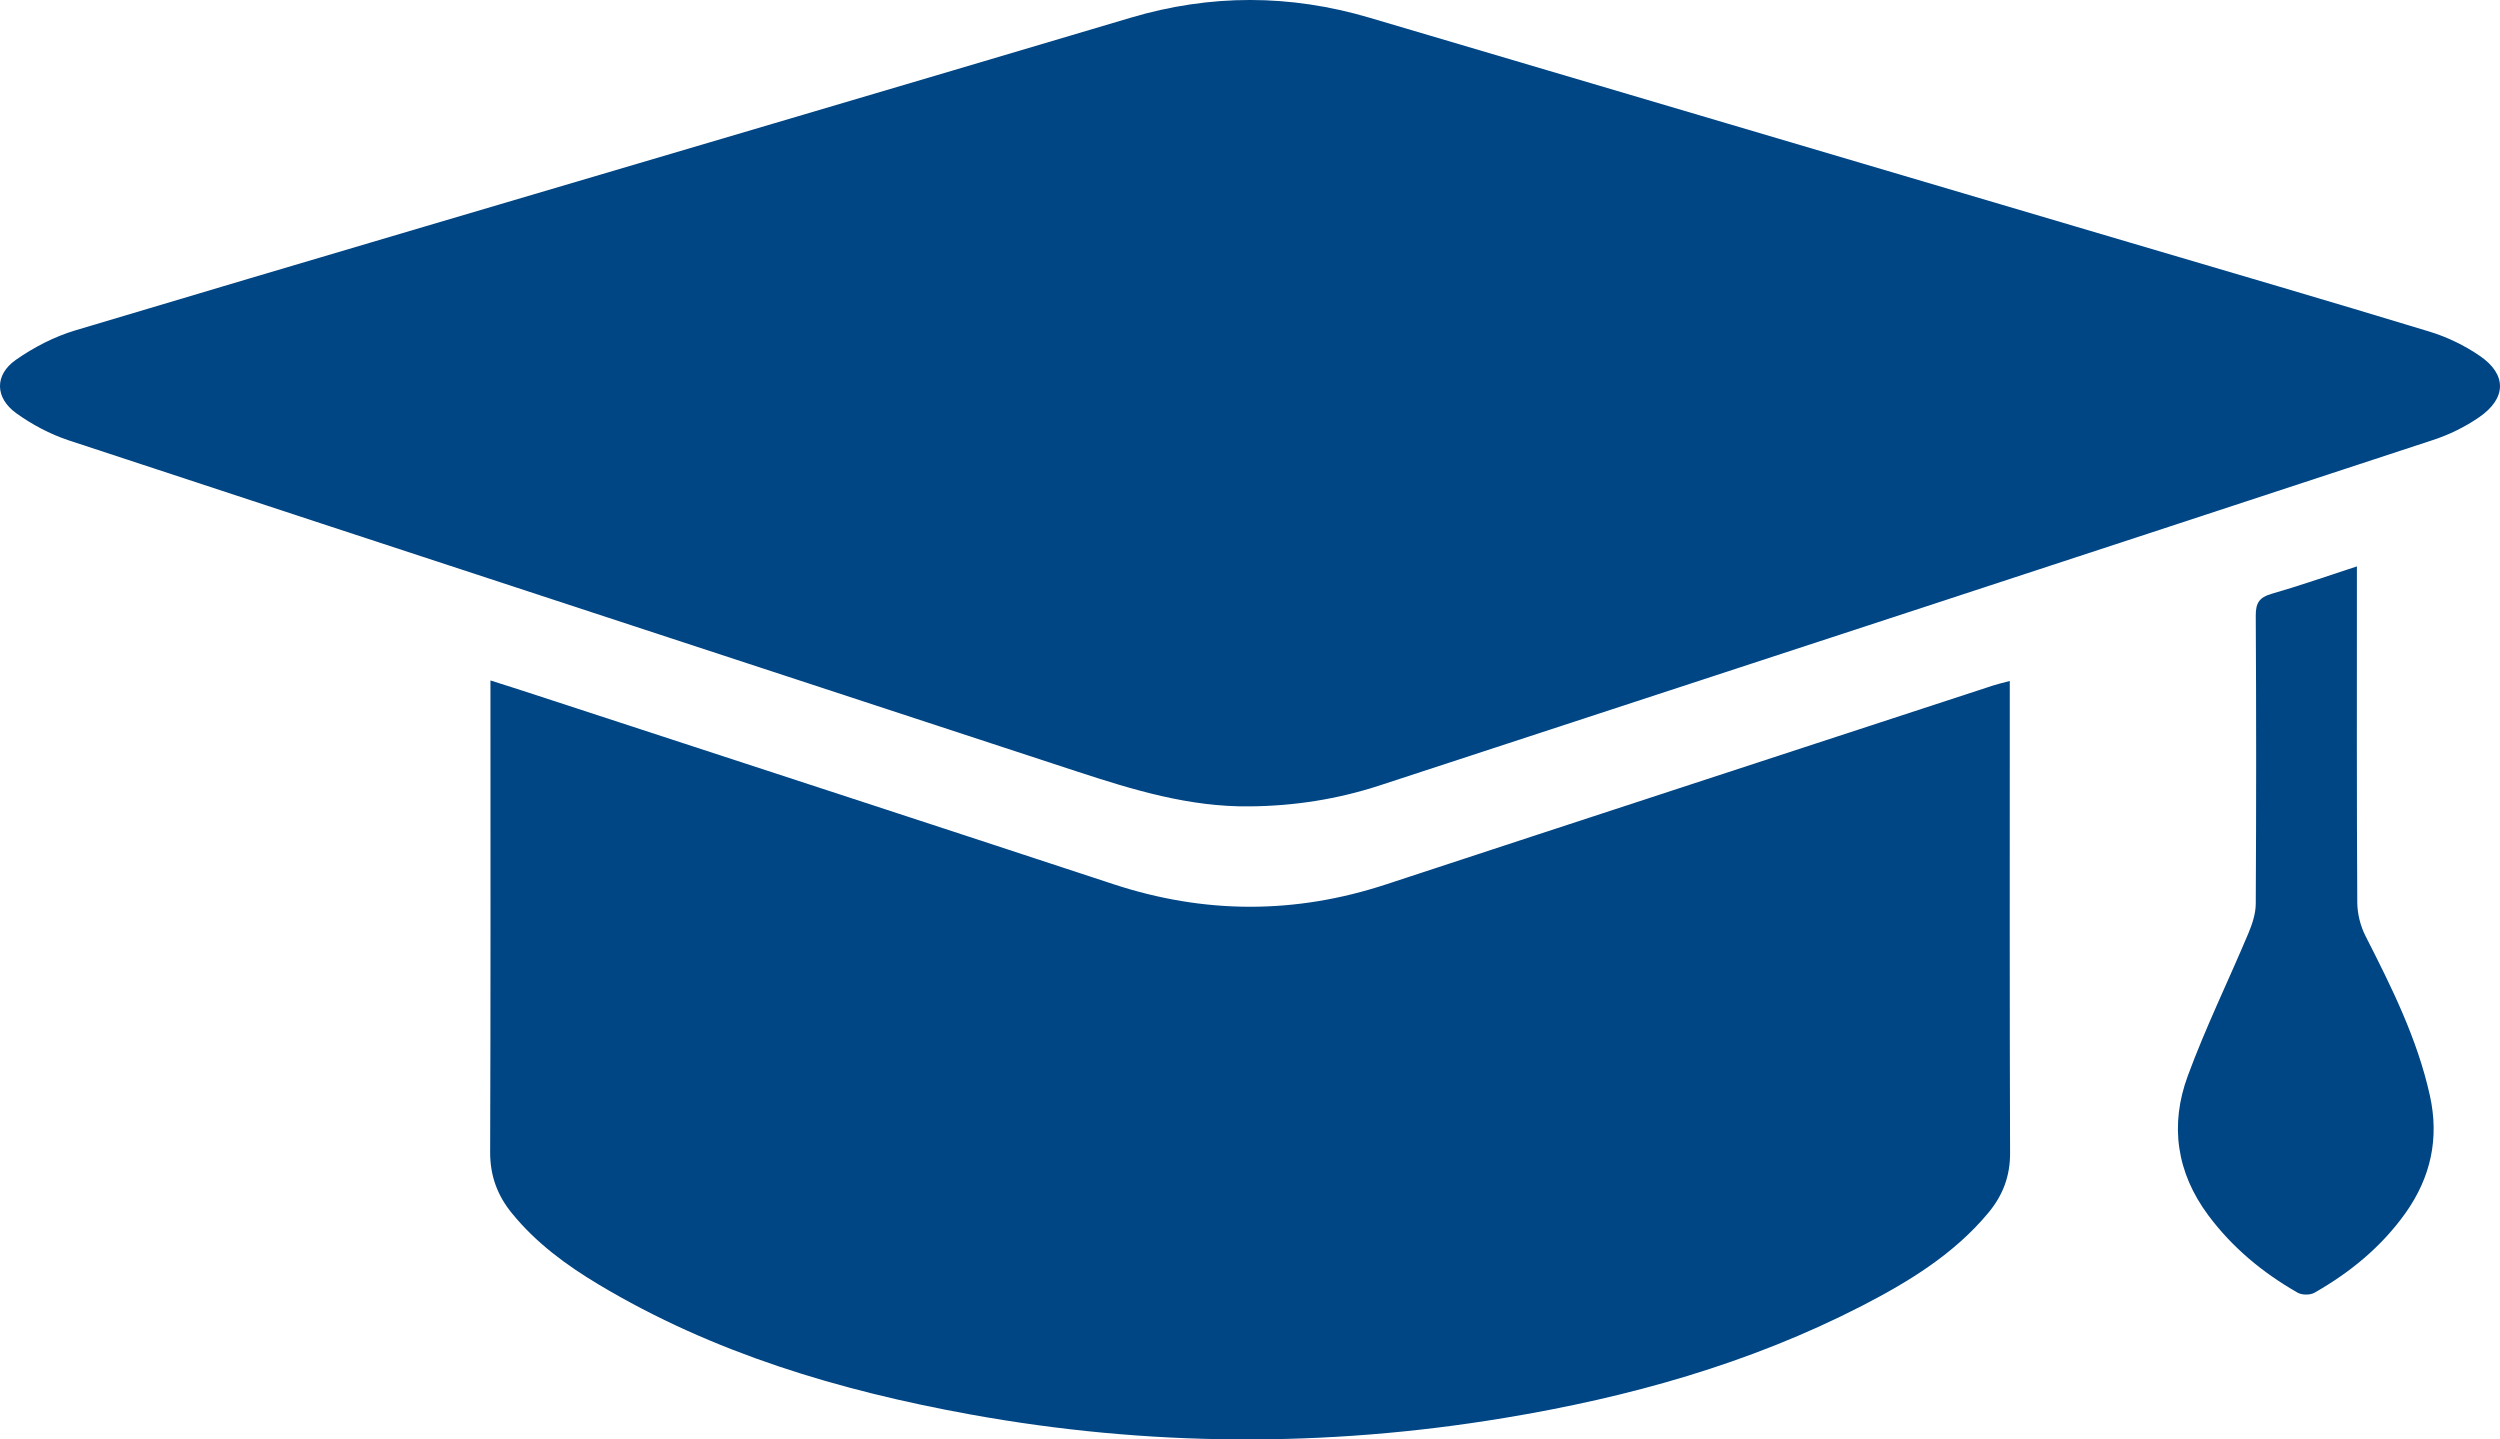
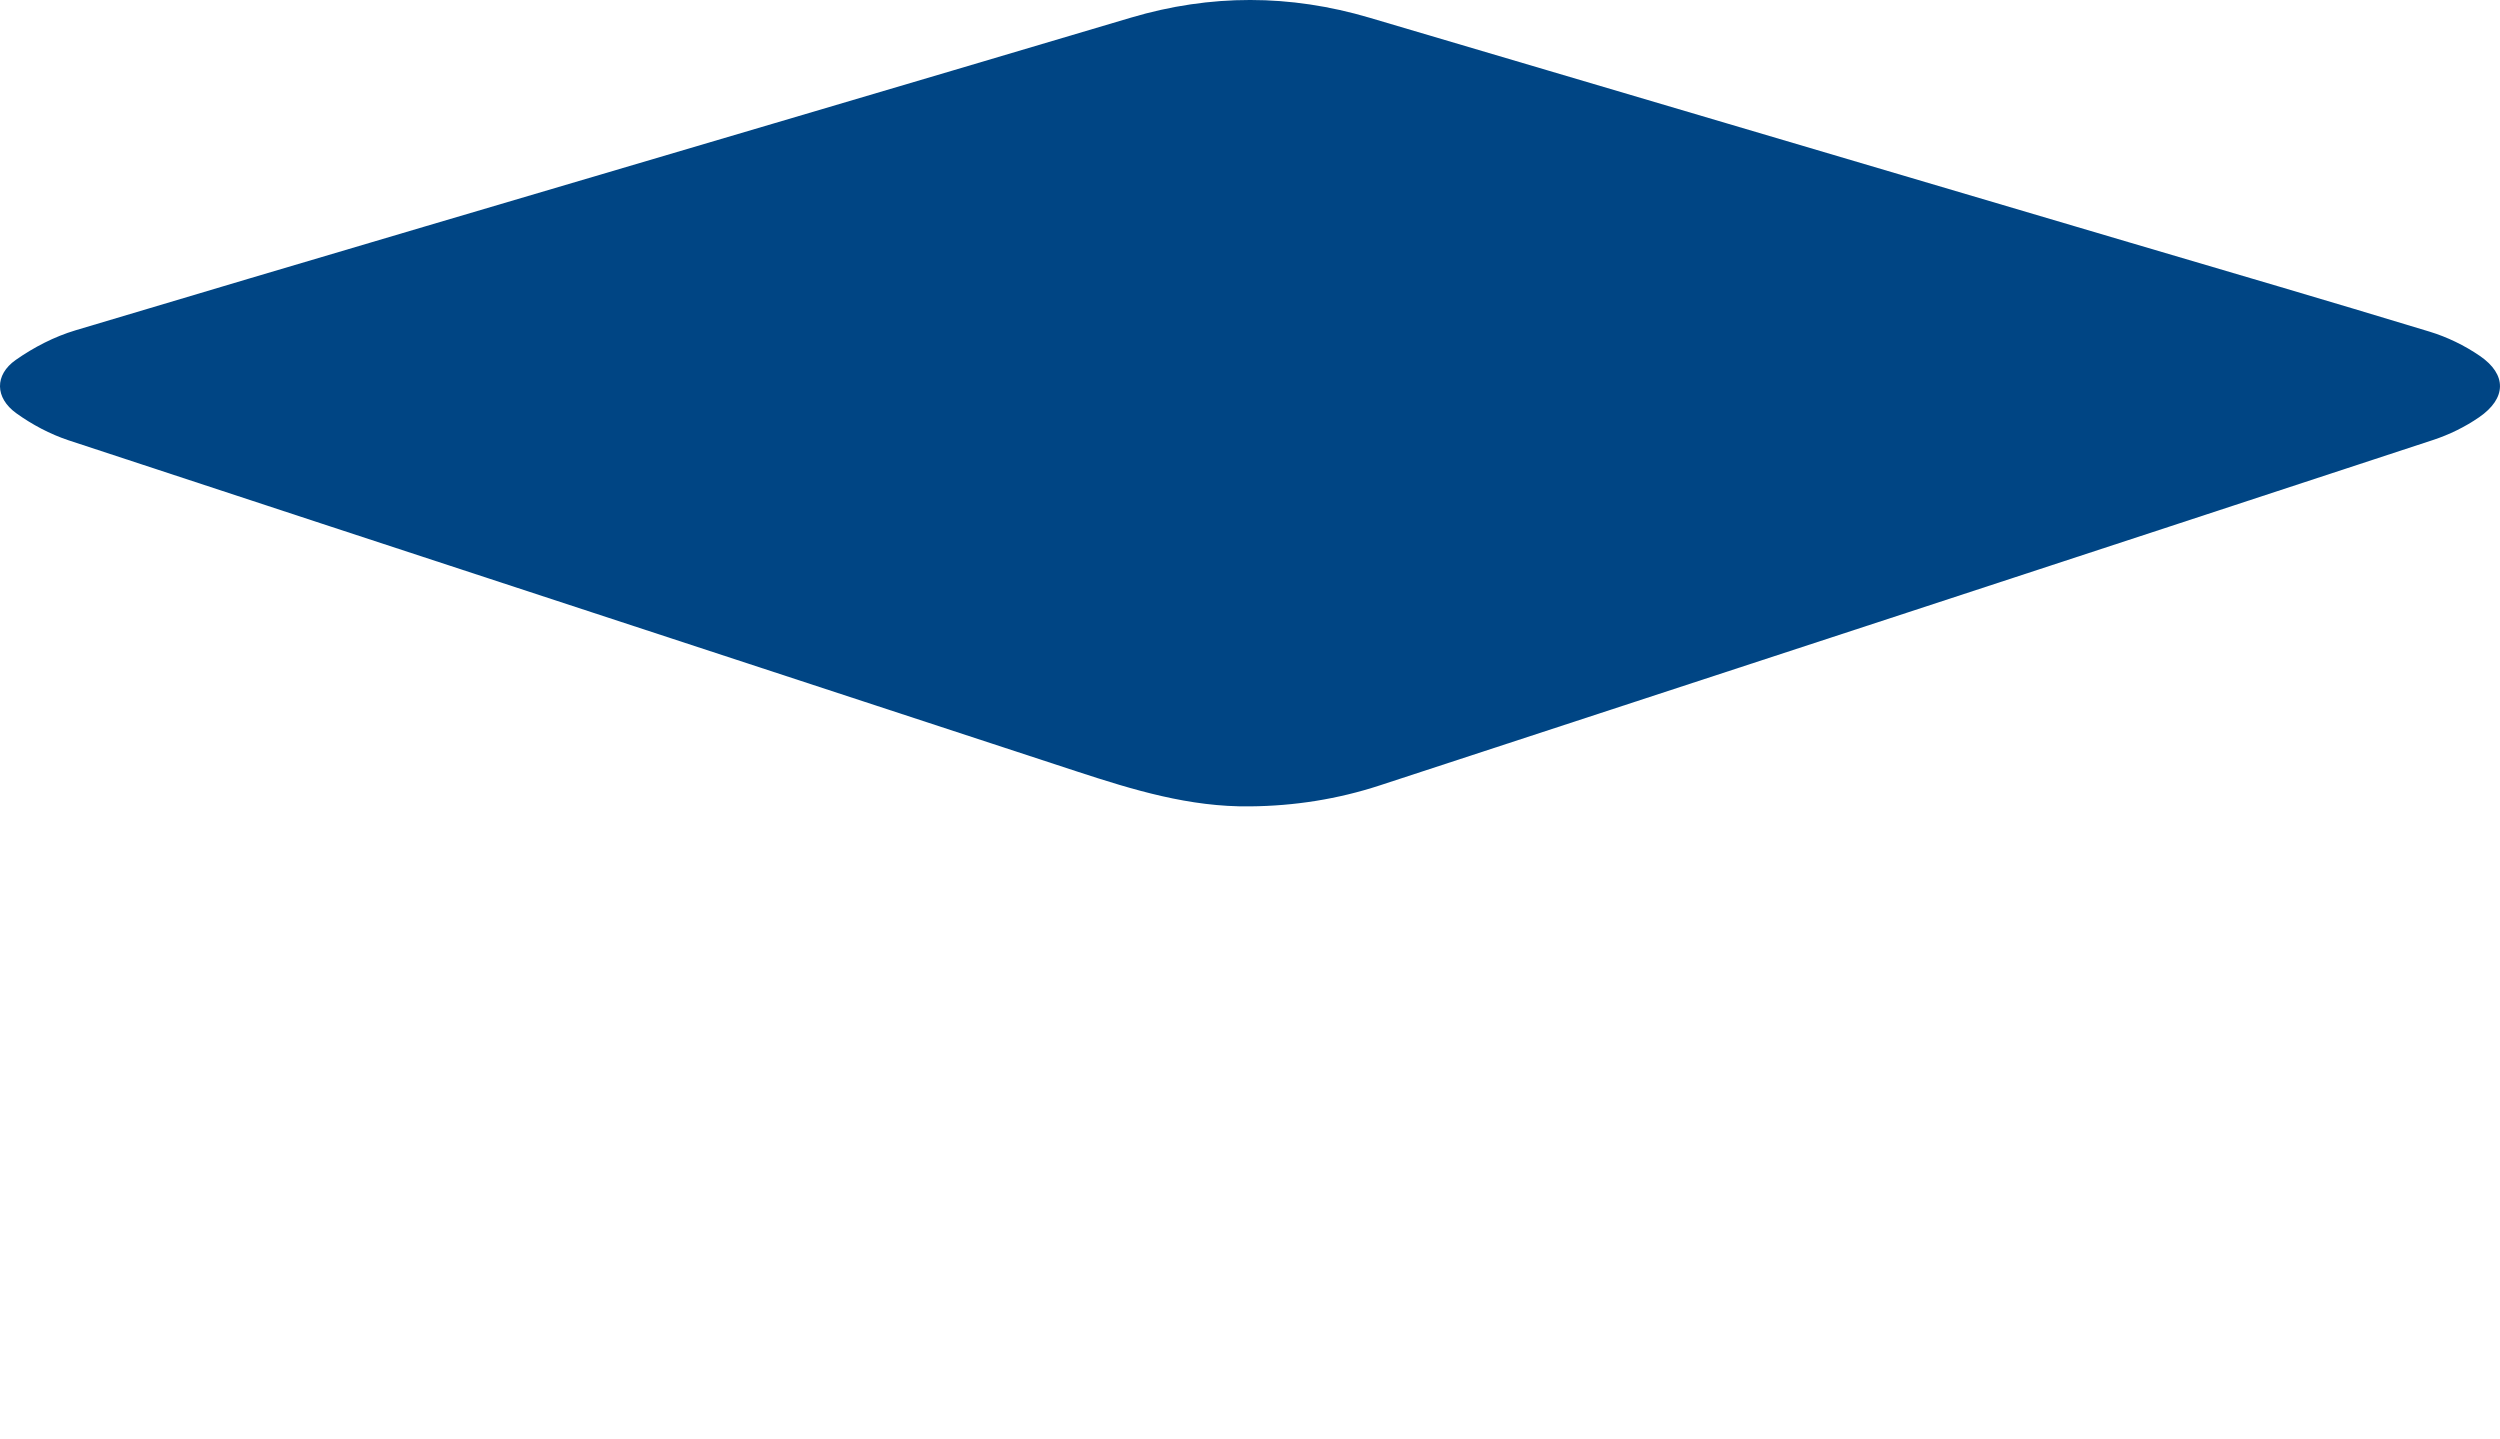
<svg xmlns="http://www.w3.org/2000/svg" width="33" height="19" viewBox="0 0 33 19" fill="none">
  <g clip-path="url(#clip0_432_1129)">
    <path d="M16.501 10.644C15.704 10.655 14.959 10.427 14.214 10.183C9.778 8.726 5.34 7.274 0.905 5.812C0.661 5.731 0.422 5.604 0.214 5.454C-0.067 5.251 -0.074 4.949 0.208 4.751C0.446 4.584 0.719 4.443 0.997 4.36C4.068 3.441 7.144 2.537 10.218 1.628C11.789 1.164 13.358 0.7 14.928 0.233C15.979 -0.079 17.027 -0.077 18.078 0.234C21.416 1.222 24.755 2.208 28.095 3.196C29.42 3.587 30.746 3.975 32.068 4.377C32.302 4.448 32.533 4.56 32.734 4.698C33.093 4.944 33.087 5.258 32.724 5.508C32.54 5.635 32.329 5.738 32.116 5.808C27.483 7.332 22.849 8.849 18.214 10.367C17.658 10.549 17.086 10.639 16.501 10.644Z" fill="#004584" />
-     <path d="M26.529 8.988V9.241C26.529 11.233 26.526 13.226 26.533 15.218C26.535 15.523 26.438 15.778 26.247 16.008C25.794 16.553 25.2 16.916 24.578 17.237C23.091 18.002 21.498 18.446 19.851 18.718C17.5 19.108 15.149 19.096 12.805 18.67C11.08 18.356 9.416 17.862 7.903 16.956C7.475 16.7 7.077 16.407 6.76 16.018C6.566 15.782 6.469 15.521 6.47 15.209C6.477 13.223 6.474 11.238 6.474 9.252C6.474 9.172 6.474 9.092 6.474 8.982C6.681 9.048 6.857 9.103 7.032 9.161C9.586 9.997 12.141 10.829 14.693 11.67C15.898 12.067 17.094 12.07 18.299 11.673C20.97 10.794 23.643 9.922 26.314 9.047C26.372 9.028 26.432 9.015 26.529 8.989L26.529 8.988Z" fill="#004584" />
-     <path d="M31.111 7.476C31.111 7.598 31.111 7.678 31.111 7.758C31.111 9.142 31.108 10.527 31.116 11.912C31.117 12.06 31.157 12.223 31.225 12.356C31.57 13.033 31.908 13.711 32.074 14.459C32.2 15.026 32.087 15.541 31.752 16.013C31.436 16.456 31.024 16.795 30.551 17.064C30.494 17.097 30.385 17.096 30.328 17.063C29.868 16.8 29.468 16.469 29.151 16.044C28.728 15.477 28.64 14.848 28.879 14.201C29.114 13.562 29.415 12.947 29.679 12.319C29.73 12.197 29.775 12.061 29.776 11.932C29.783 10.663 29.783 9.395 29.776 8.126C29.775 7.961 29.822 7.885 29.986 7.838C30.35 7.734 30.707 7.608 31.112 7.476L31.111 7.476Z" fill="#004584" />
  </g>
  <defs>
    <clipPath id="clip0_432_1129">
      <rect width="33" height="19" fill="white" />
    </clipPath>
  </defs>
</svg>